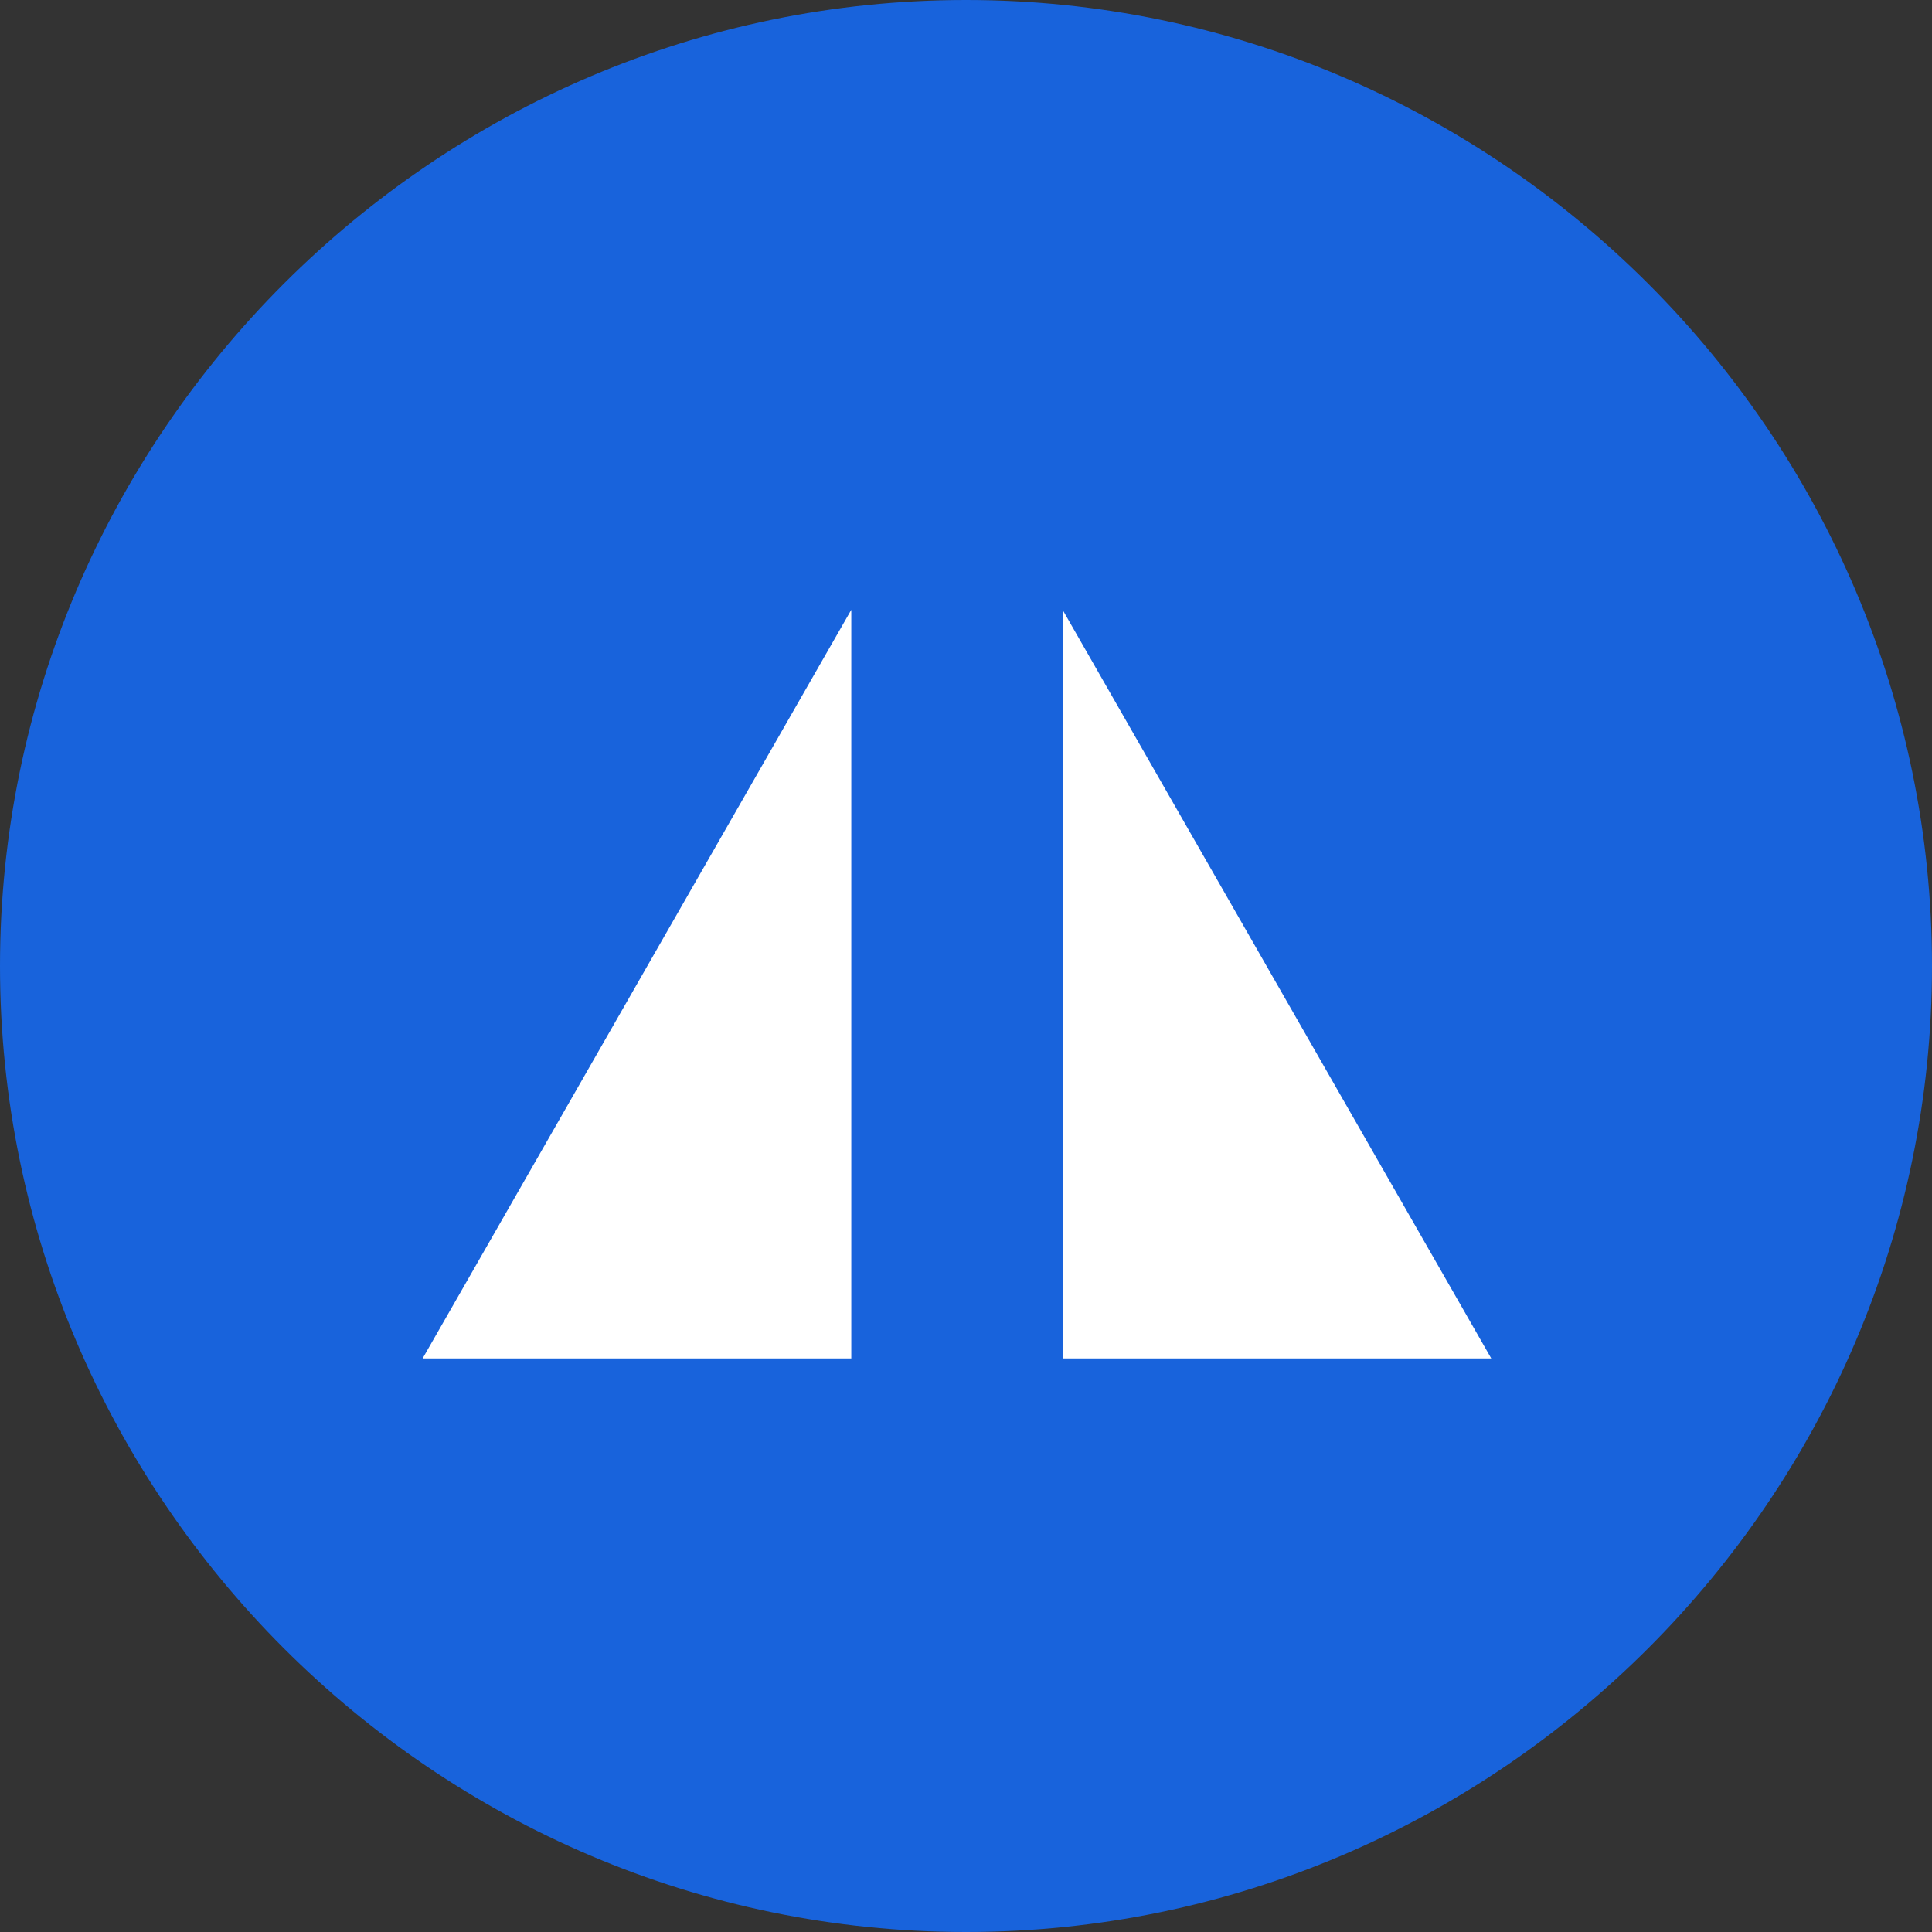
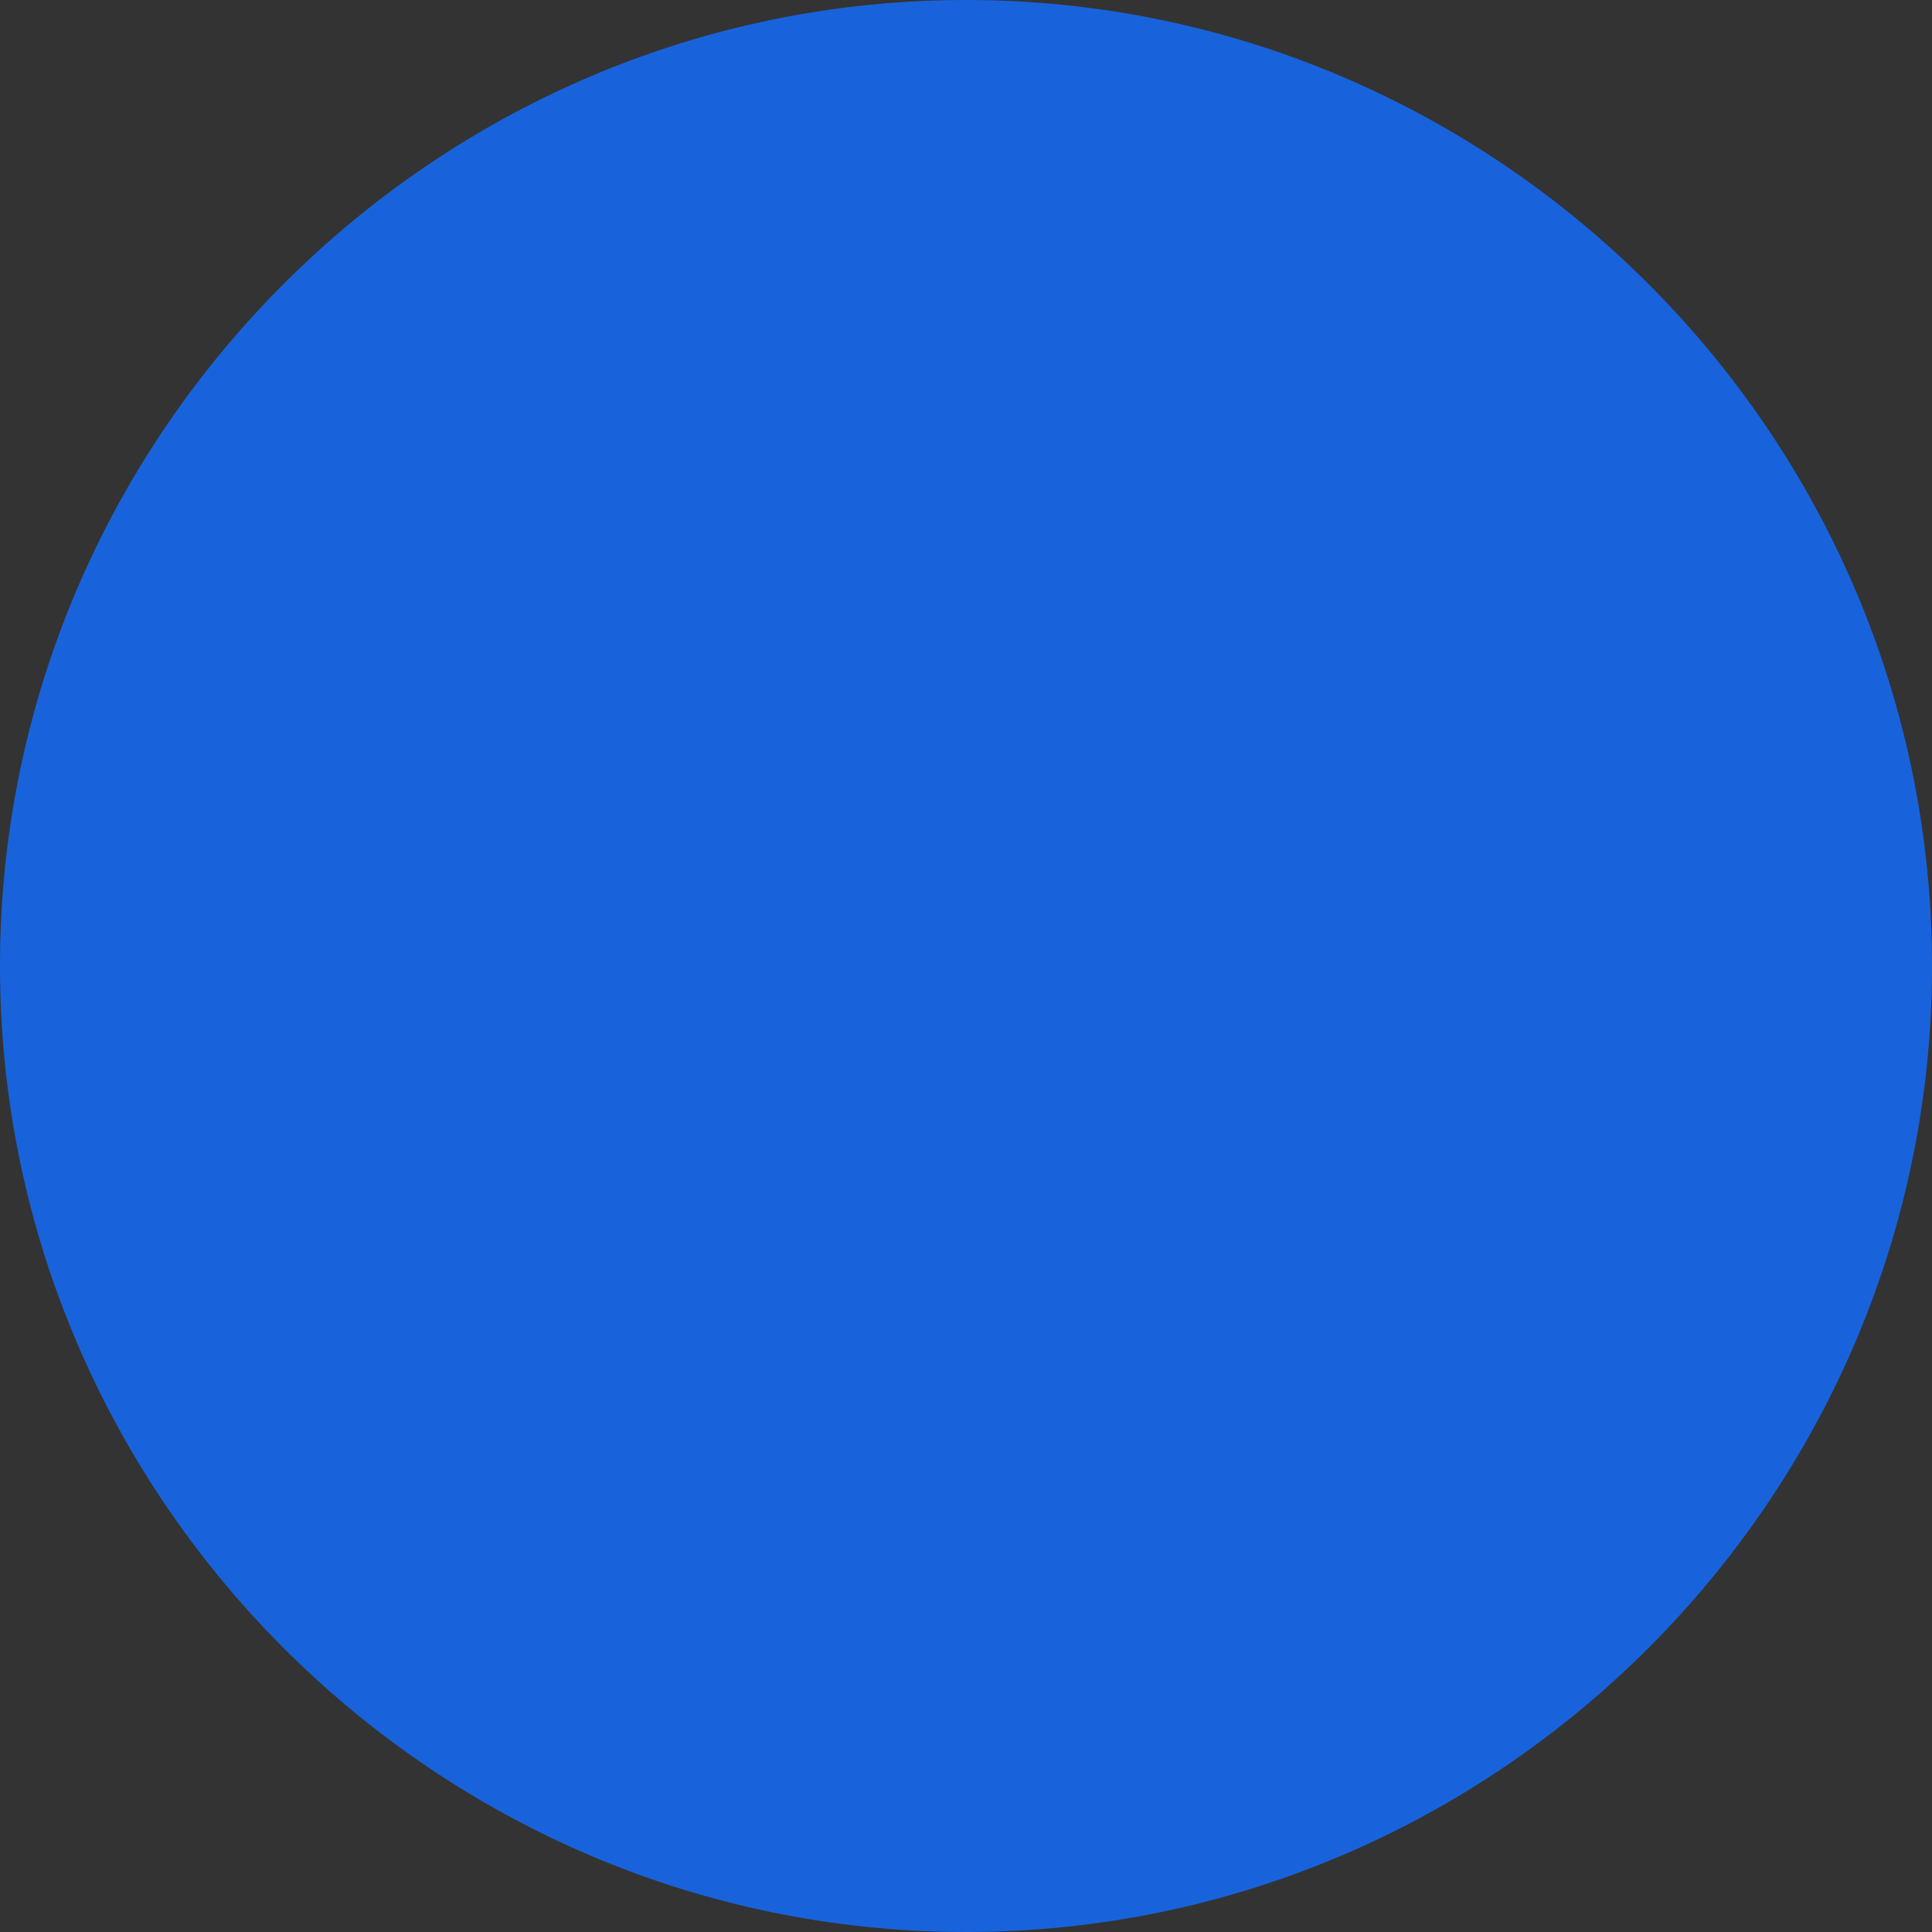
<svg xmlns="http://www.w3.org/2000/svg" version="1.1" width="32" height="32">
  <rect width="100%" height="100%" fill="#333333" stroke="none" />
  <svg width="32" height="32" xmlspace="preserve" viewBox="0 0 32 32">
    <style>
    .st1{
        fill-rule:evenodd;
        clip-rule:evenodd;
        fill:white;
        }
  </style>
    <path id="SvgjsPath1003" d="M16 0c8.8 0 16 7.2 16 16s-7.2 16-16 16S0 24.8 0 16 7.2 0 16 0z" style="fill: #1863dc" />
    <g id="SvgjsG1002">
-       <path d="M17.6 10.1v12.4h7.1zM14.1 10.1 7 22.5h7.1z" class="st1" />
-     </g>
+       </g>
  </svg>
  <style>@media (prefers-color-scheme: light) { :root { filter: none; } }
@media (prefers-color-scheme: dark) { :root { filter: none; } }
</style>
</svg>